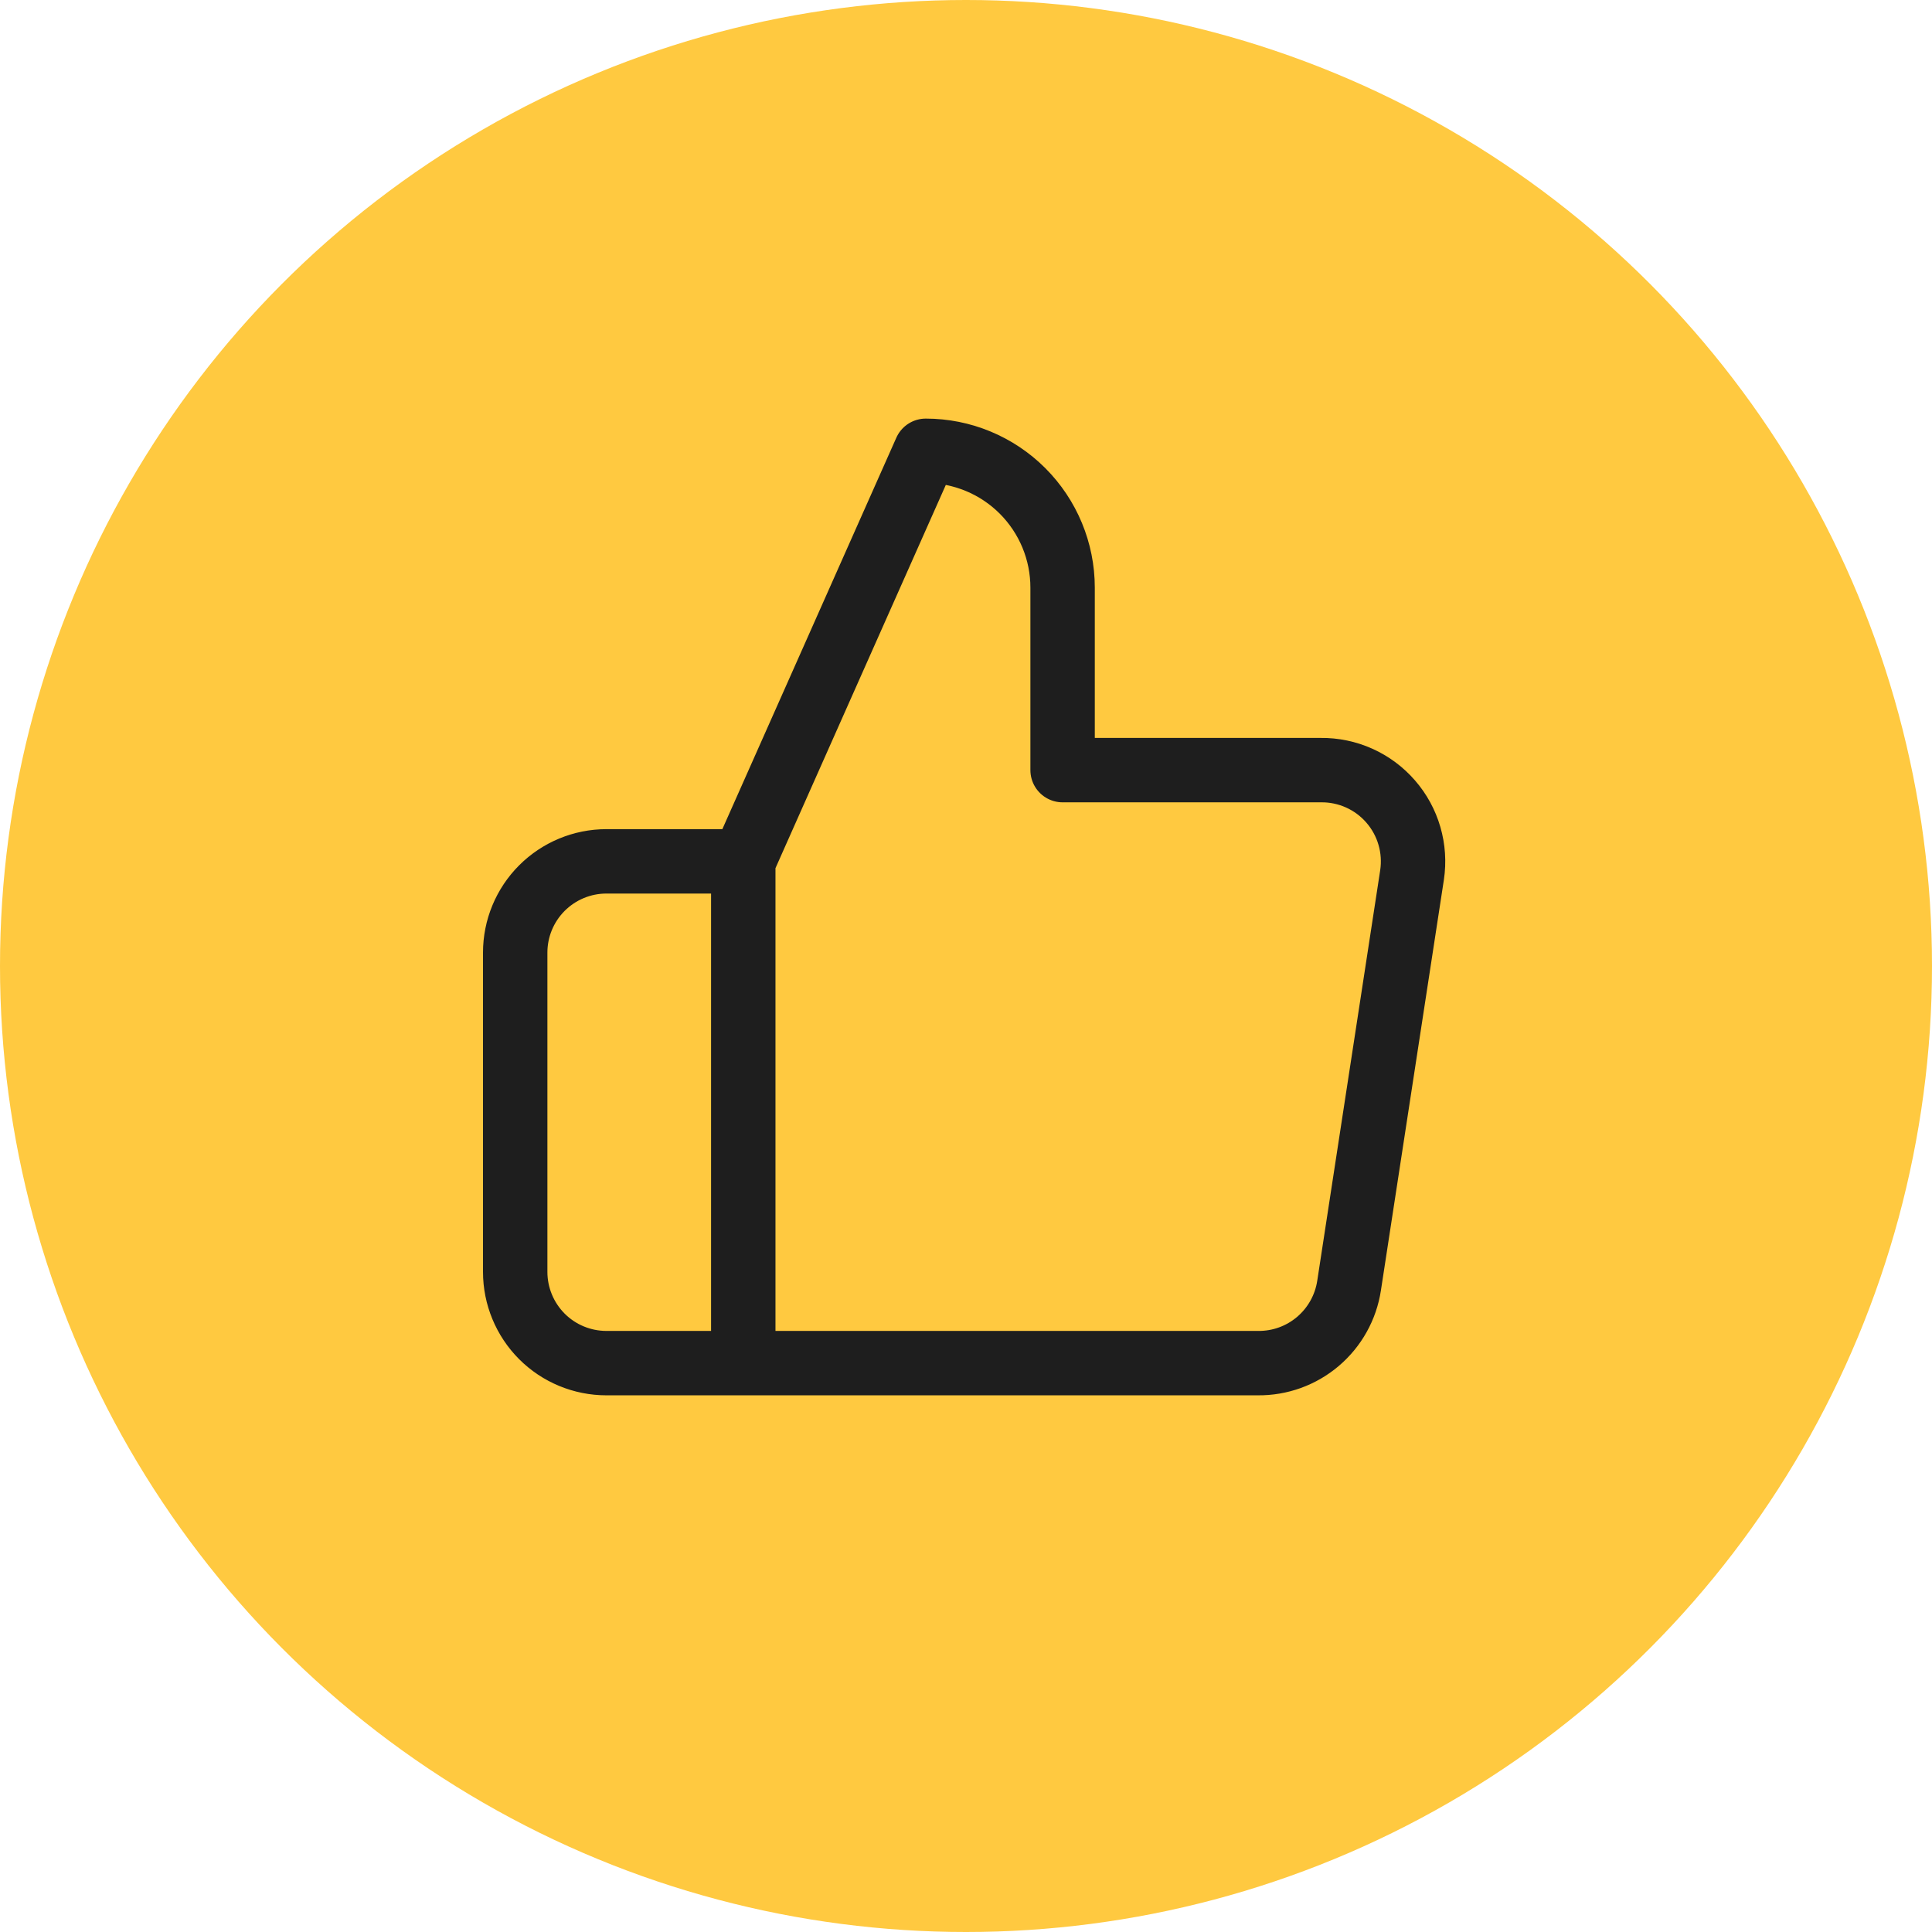
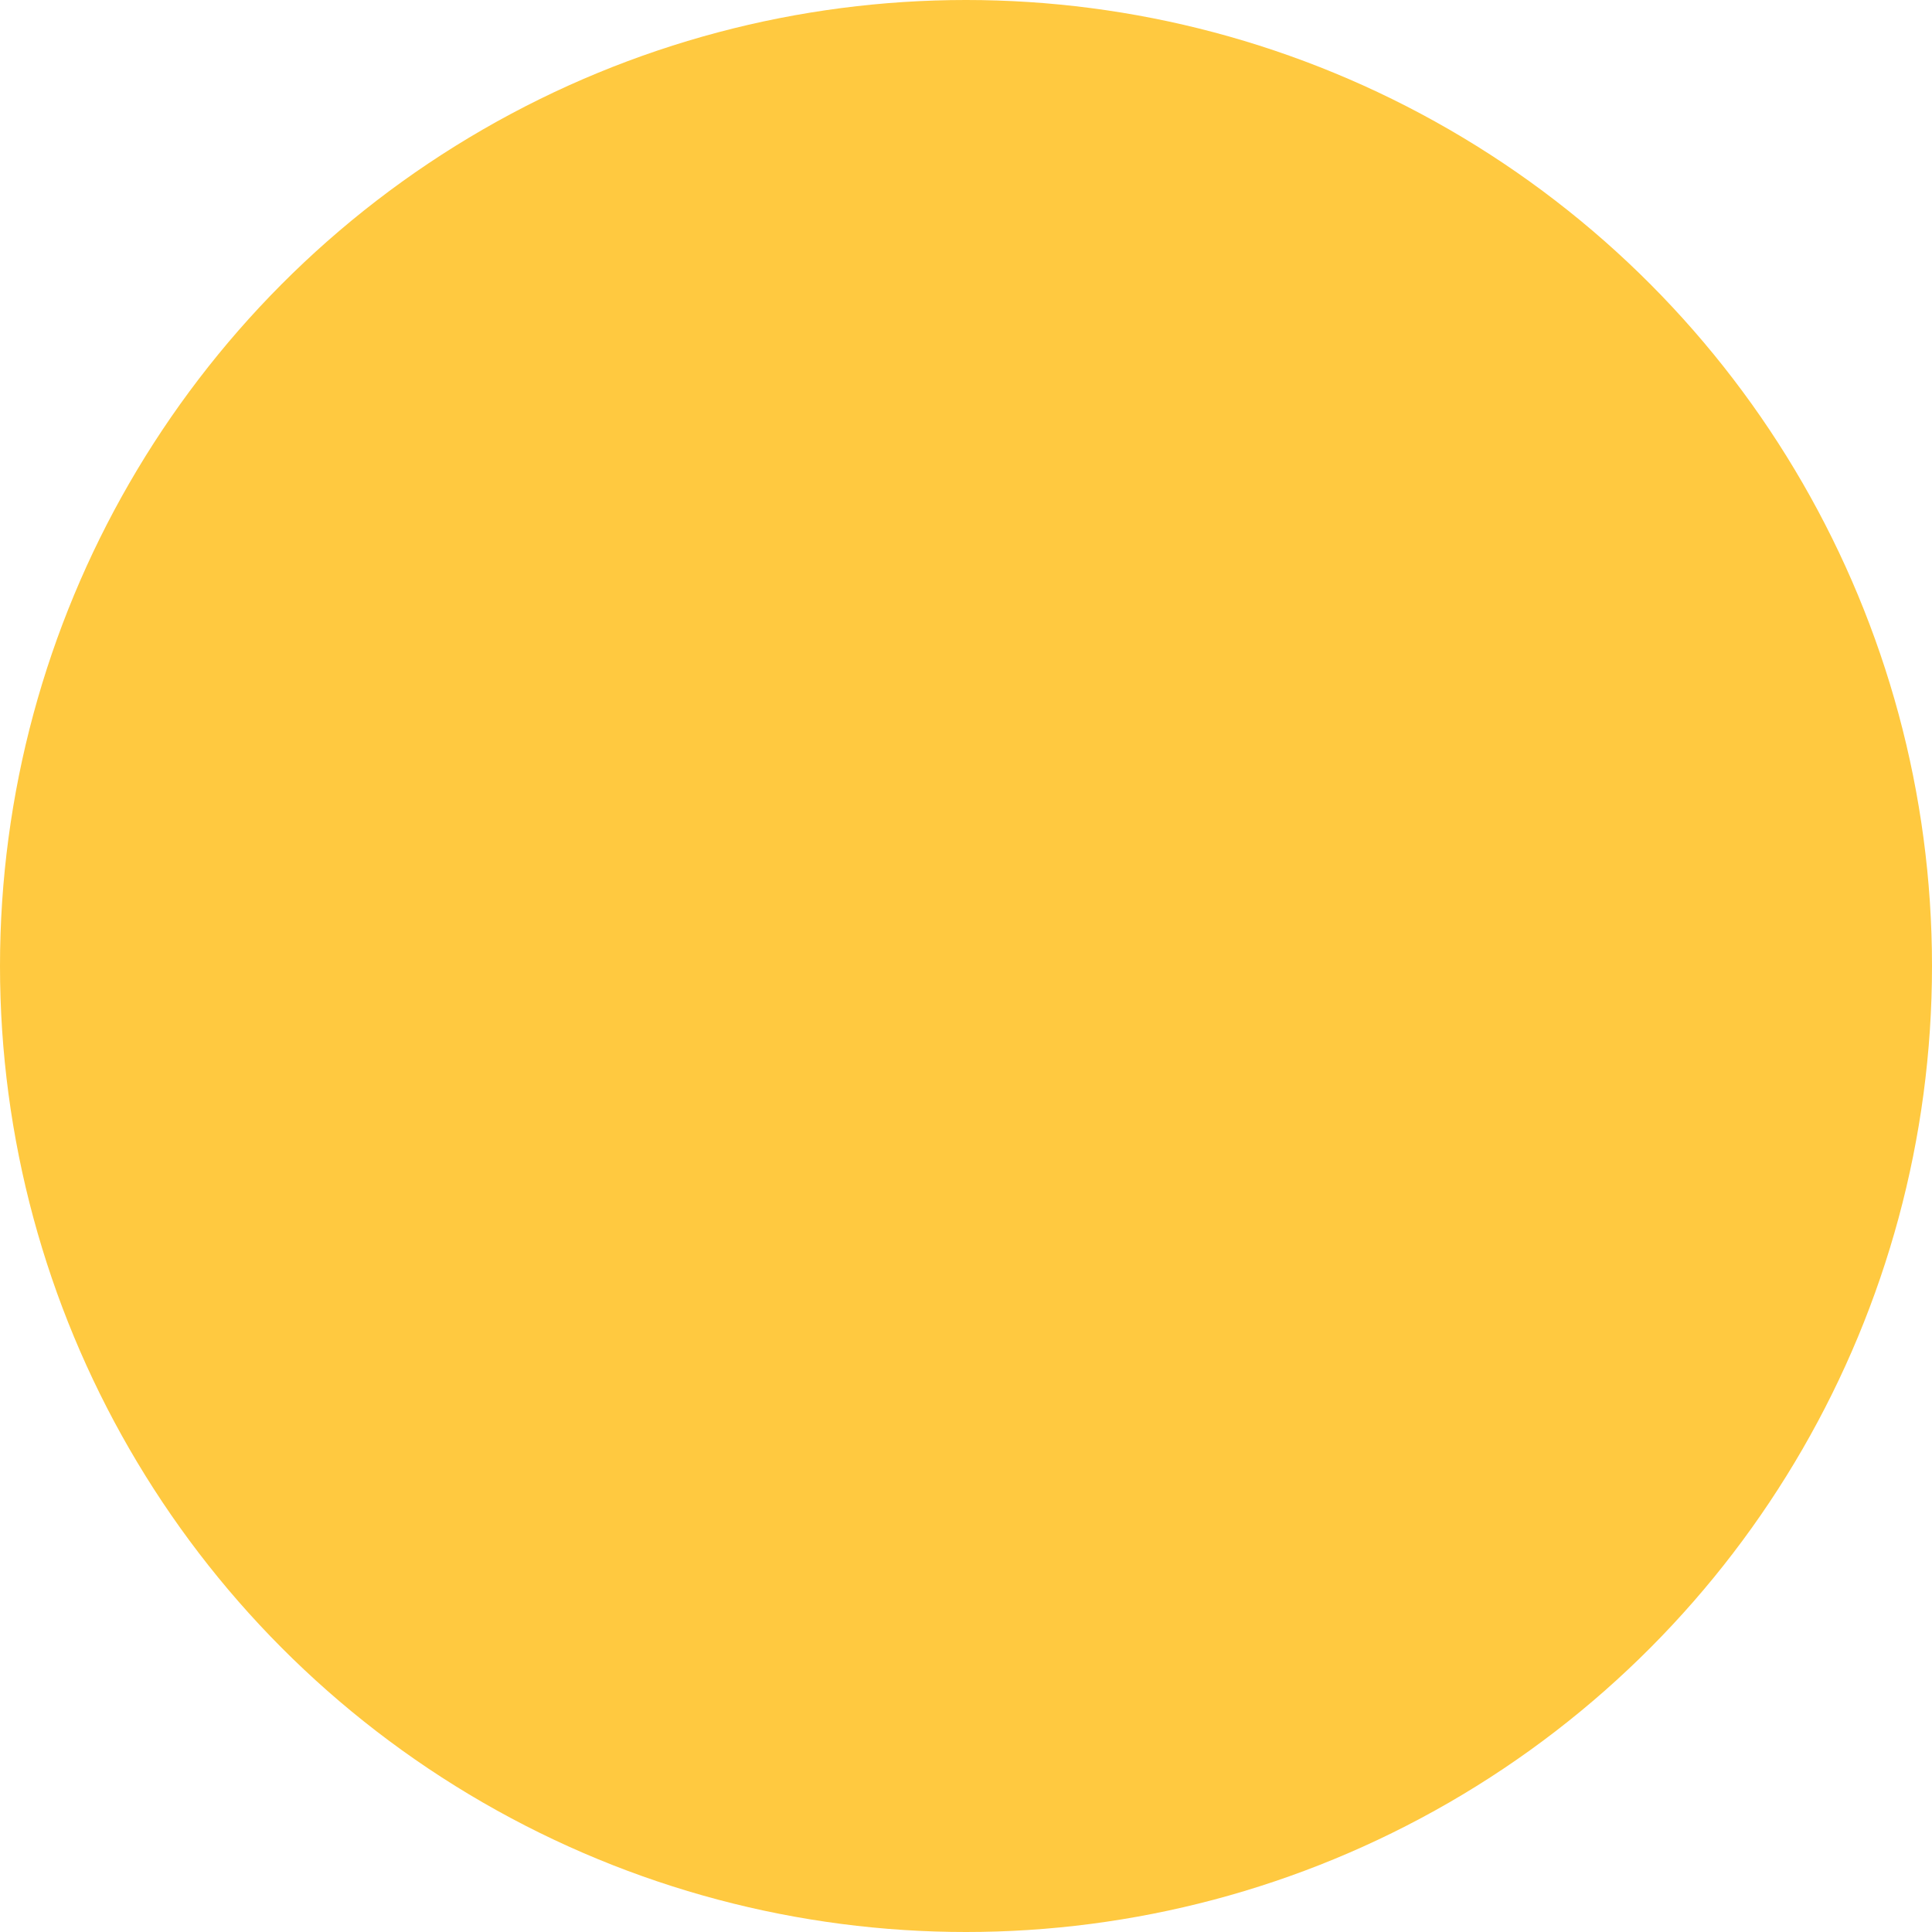
<svg xmlns="http://www.w3.org/2000/svg" width="60" height="60" viewBox="0 0 60 60" fill="none">
  <circle cx="30" cy="30" r="30" fill="#FFC940" />
-   <path d="M23.083 26.75L28.75 14C29.877 14 30.958 14.448 31.755 15.245C32.552 16.042 33 17.123 33 18.25V23.917H41.018C41.429 23.912 41.836 23.997 42.211 24.165C42.585 24.333 42.919 24.581 43.188 24.891C43.458 25.201 43.657 25.565 43.771 25.96C43.886 26.354 43.913 26.769 43.852 27.175L41.897 39.925C41.794 40.601 41.451 41.216 40.93 41.659C40.41 42.102 39.747 42.341 39.063 42.333H23.083M23.083 26.75V42.333M23.083 26.75H18.833C18.082 26.75 17.361 27.049 16.83 27.58C16.299 28.111 16 28.832 16 29.583V39.5C16 40.251 16.299 40.972 16.83 41.504C17.361 42.035 18.082 42.333 18.833 42.333H23.083" stroke="#1E1E1E" stroke-width="2" stroke-linecap="round" stroke-linejoin="round" />
</svg>